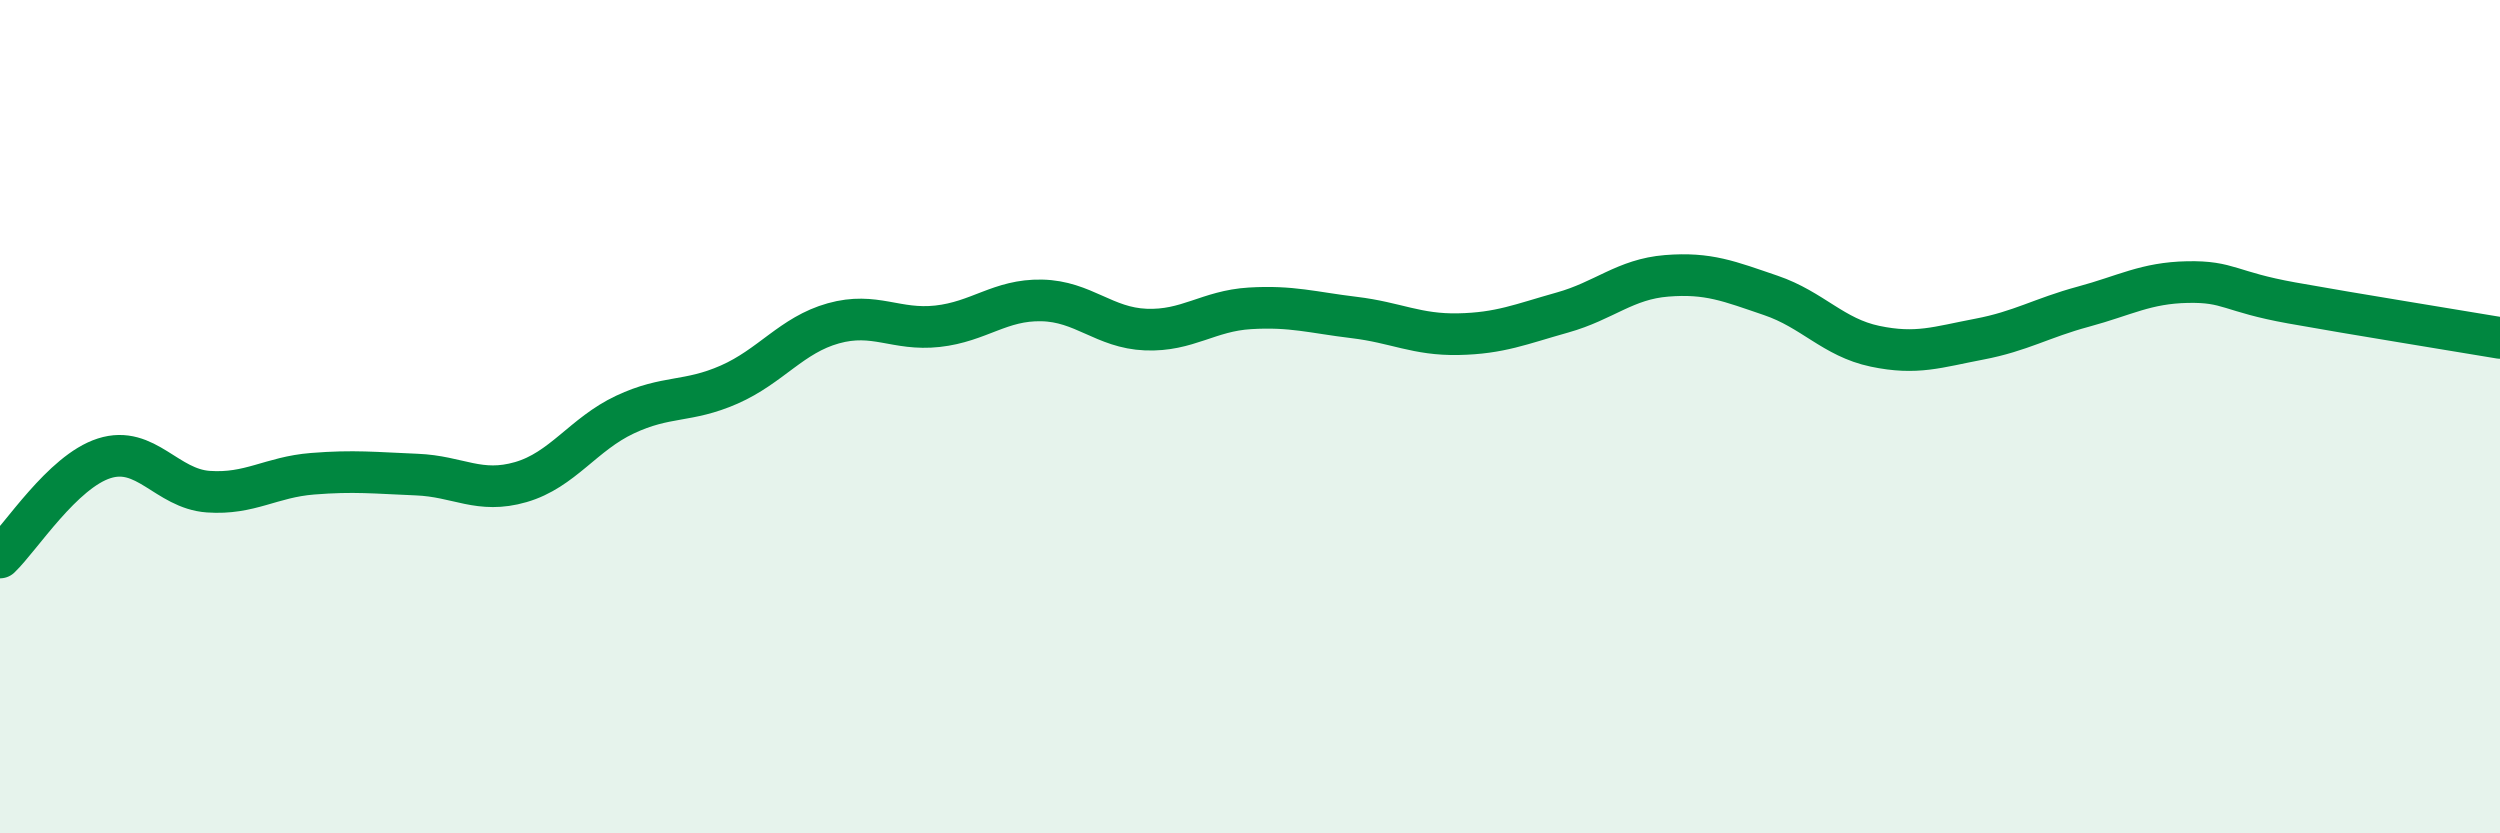
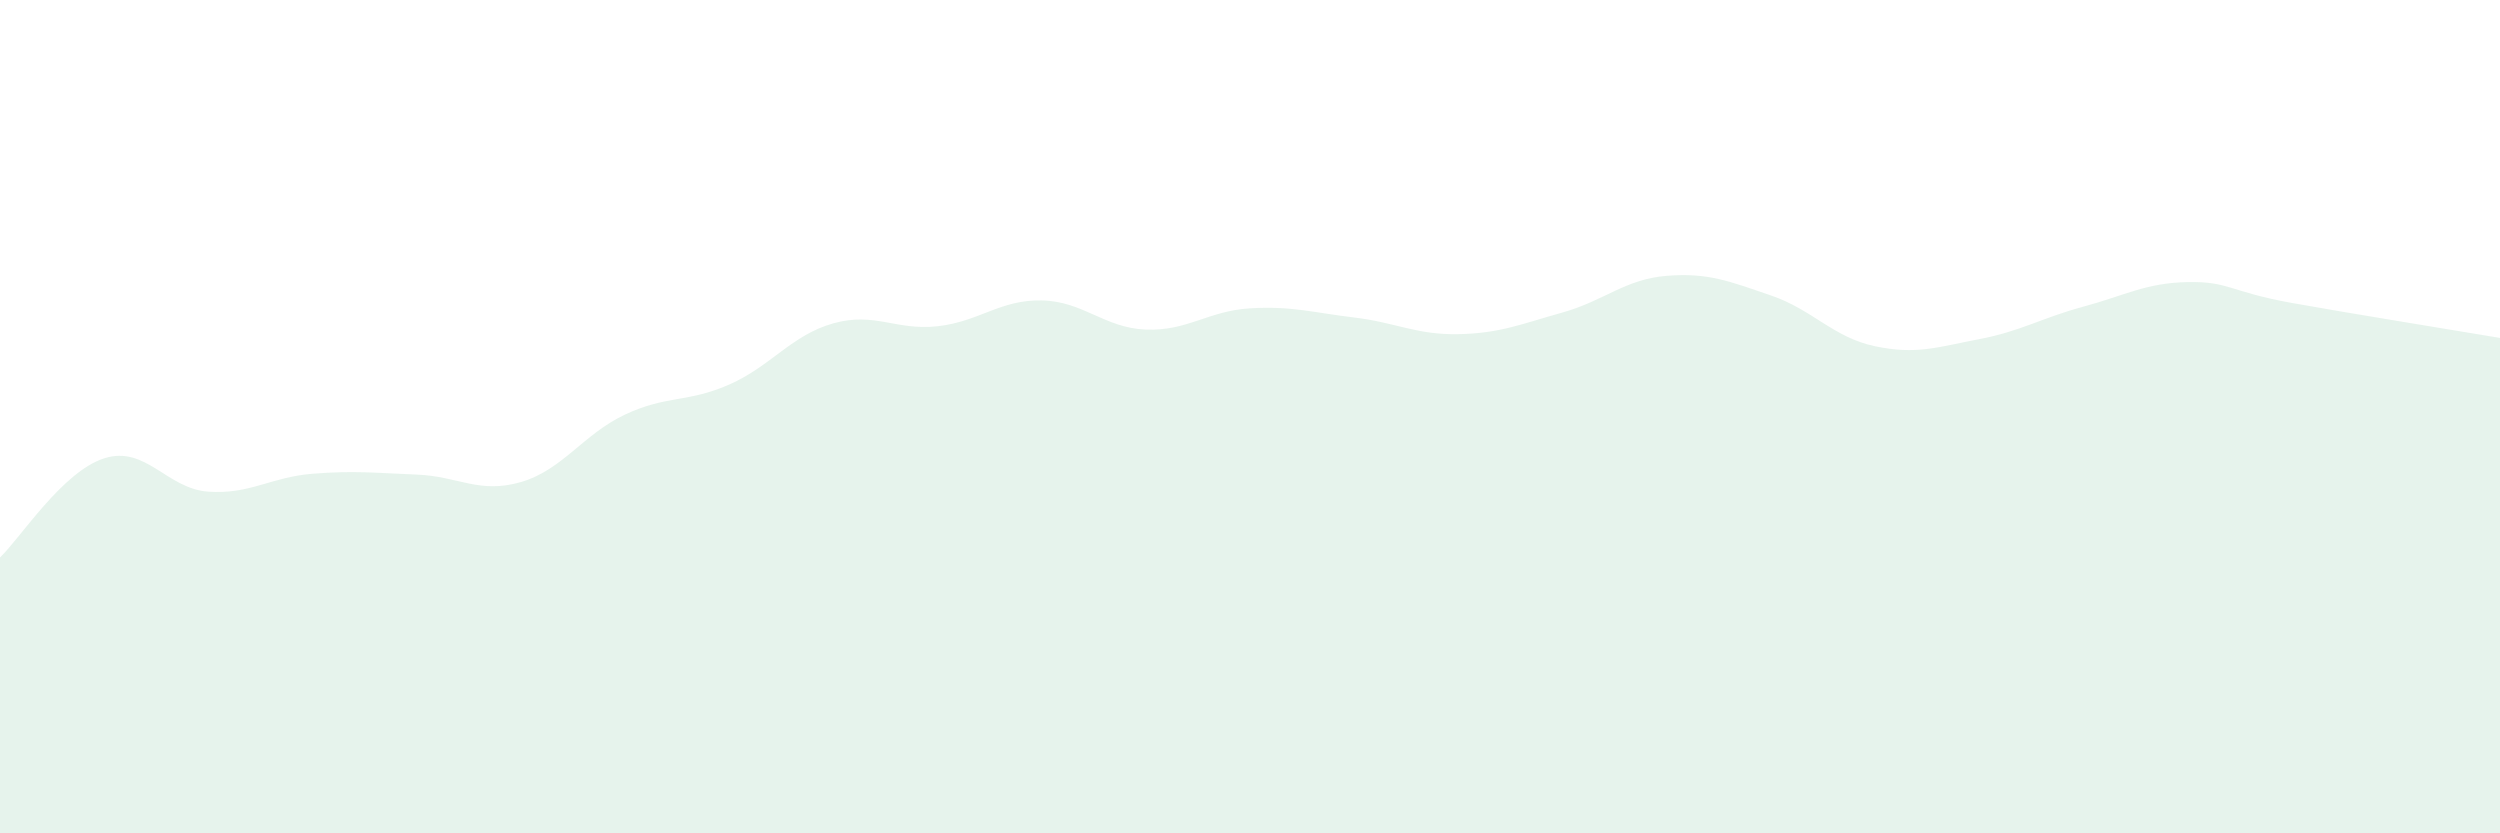
<svg xmlns="http://www.w3.org/2000/svg" width="60" height="20" viewBox="0 0 60 20">
  <path d="M 0,13.38 C 0.5,12.9 1.5,11.32 2.5,11 C 3.5,10.68 4,11.73 5,11.8 C 6,11.87 6.5,11.45 7.5,11.37 C 8.5,11.29 9,11.35 10,11.39 C 11,11.43 11.5,11.86 12.5,11.57 C 13.5,11.28 14,10.42 15,9.95 C 16,9.48 16.5,9.67 17.5,9.23 C 18.5,8.79 19,8.04 20,7.76 C 21,7.48 21.5,7.94 22.5,7.83 C 23.5,7.72 24,7.19 25,7.21 C 26,7.23 26.5,7.87 27.5,7.91 C 28.5,7.95 29,7.46 30,7.4 C 31,7.34 31.5,7.5 32.5,7.62 C 33.5,7.74 34,8.04 35,8.02 C 36,8 36.5,7.78 37.5,7.5 C 38.5,7.22 39,6.7 40,6.62 C 41,6.54 41.5,6.75 42.5,7.09 C 43.5,7.43 44,8.1 45,8.31 C 46,8.52 46.5,8.33 47.5,8.14 C 48.5,7.95 49,7.63 50,7.36 C 51,7.09 51.5,6.79 52.5,6.77 C 53.5,6.75 53.5,7 55,7.27 C 56.5,7.54 59,7.94 60,8.11L60 20L0 20Z" fill="#008740" opacity="0.1" stroke-linecap="round" stroke-linejoin="round" />
-   <path d="M 0,13.38 C 0.5,12.9 1.5,11.32 2.5,11 C 3.5,10.68 4,11.73 5,11.8 C 6,11.87 6.5,11.45 7.5,11.37 C 8.5,11.29 9,11.35 10,11.39 C 11,11.43 11.5,11.86 12.5,11.57 C 13.5,11.28 14,10.42 15,9.95 C 16,9.48 16.5,9.67 17.5,9.23 C 18.5,8.79 19,8.04 20,7.76 C 21,7.48 21.5,7.94 22.5,7.83 C 23.5,7.72 24,7.19 25,7.21 C 26,7.23 26.5,7.87 27.5,7.91 C 28.5,7.95 29,7.46 30,7.4 C 31,7.34 31.5,7.5 32.5,7.62 C 33.5,7.74 34,8.04 35,8.02 C 36,8 36.5,7.78 37.5,7.5 C 38.5,7.22 39,6.7 40,6.62 C 41,6.54 41.5,6.75 42.5,7.09 C 43.5,7.43 44,8.1 45,8.31 C 46,8.52 46.5,8.33 47.5,8.14 C 48.5,7.95 49,7.63 50,7.36 C 51,7.09 51.5,6.79 52.5,6.77 C 53.5,6.75 53.5,7 55,7.27 C 56.5,7.54 59,7.94 60,8.11" stroke="#008740" stroke-width="1" fill="none" stroke-linecap="round" stroke-linejoin="round" />
</svg>